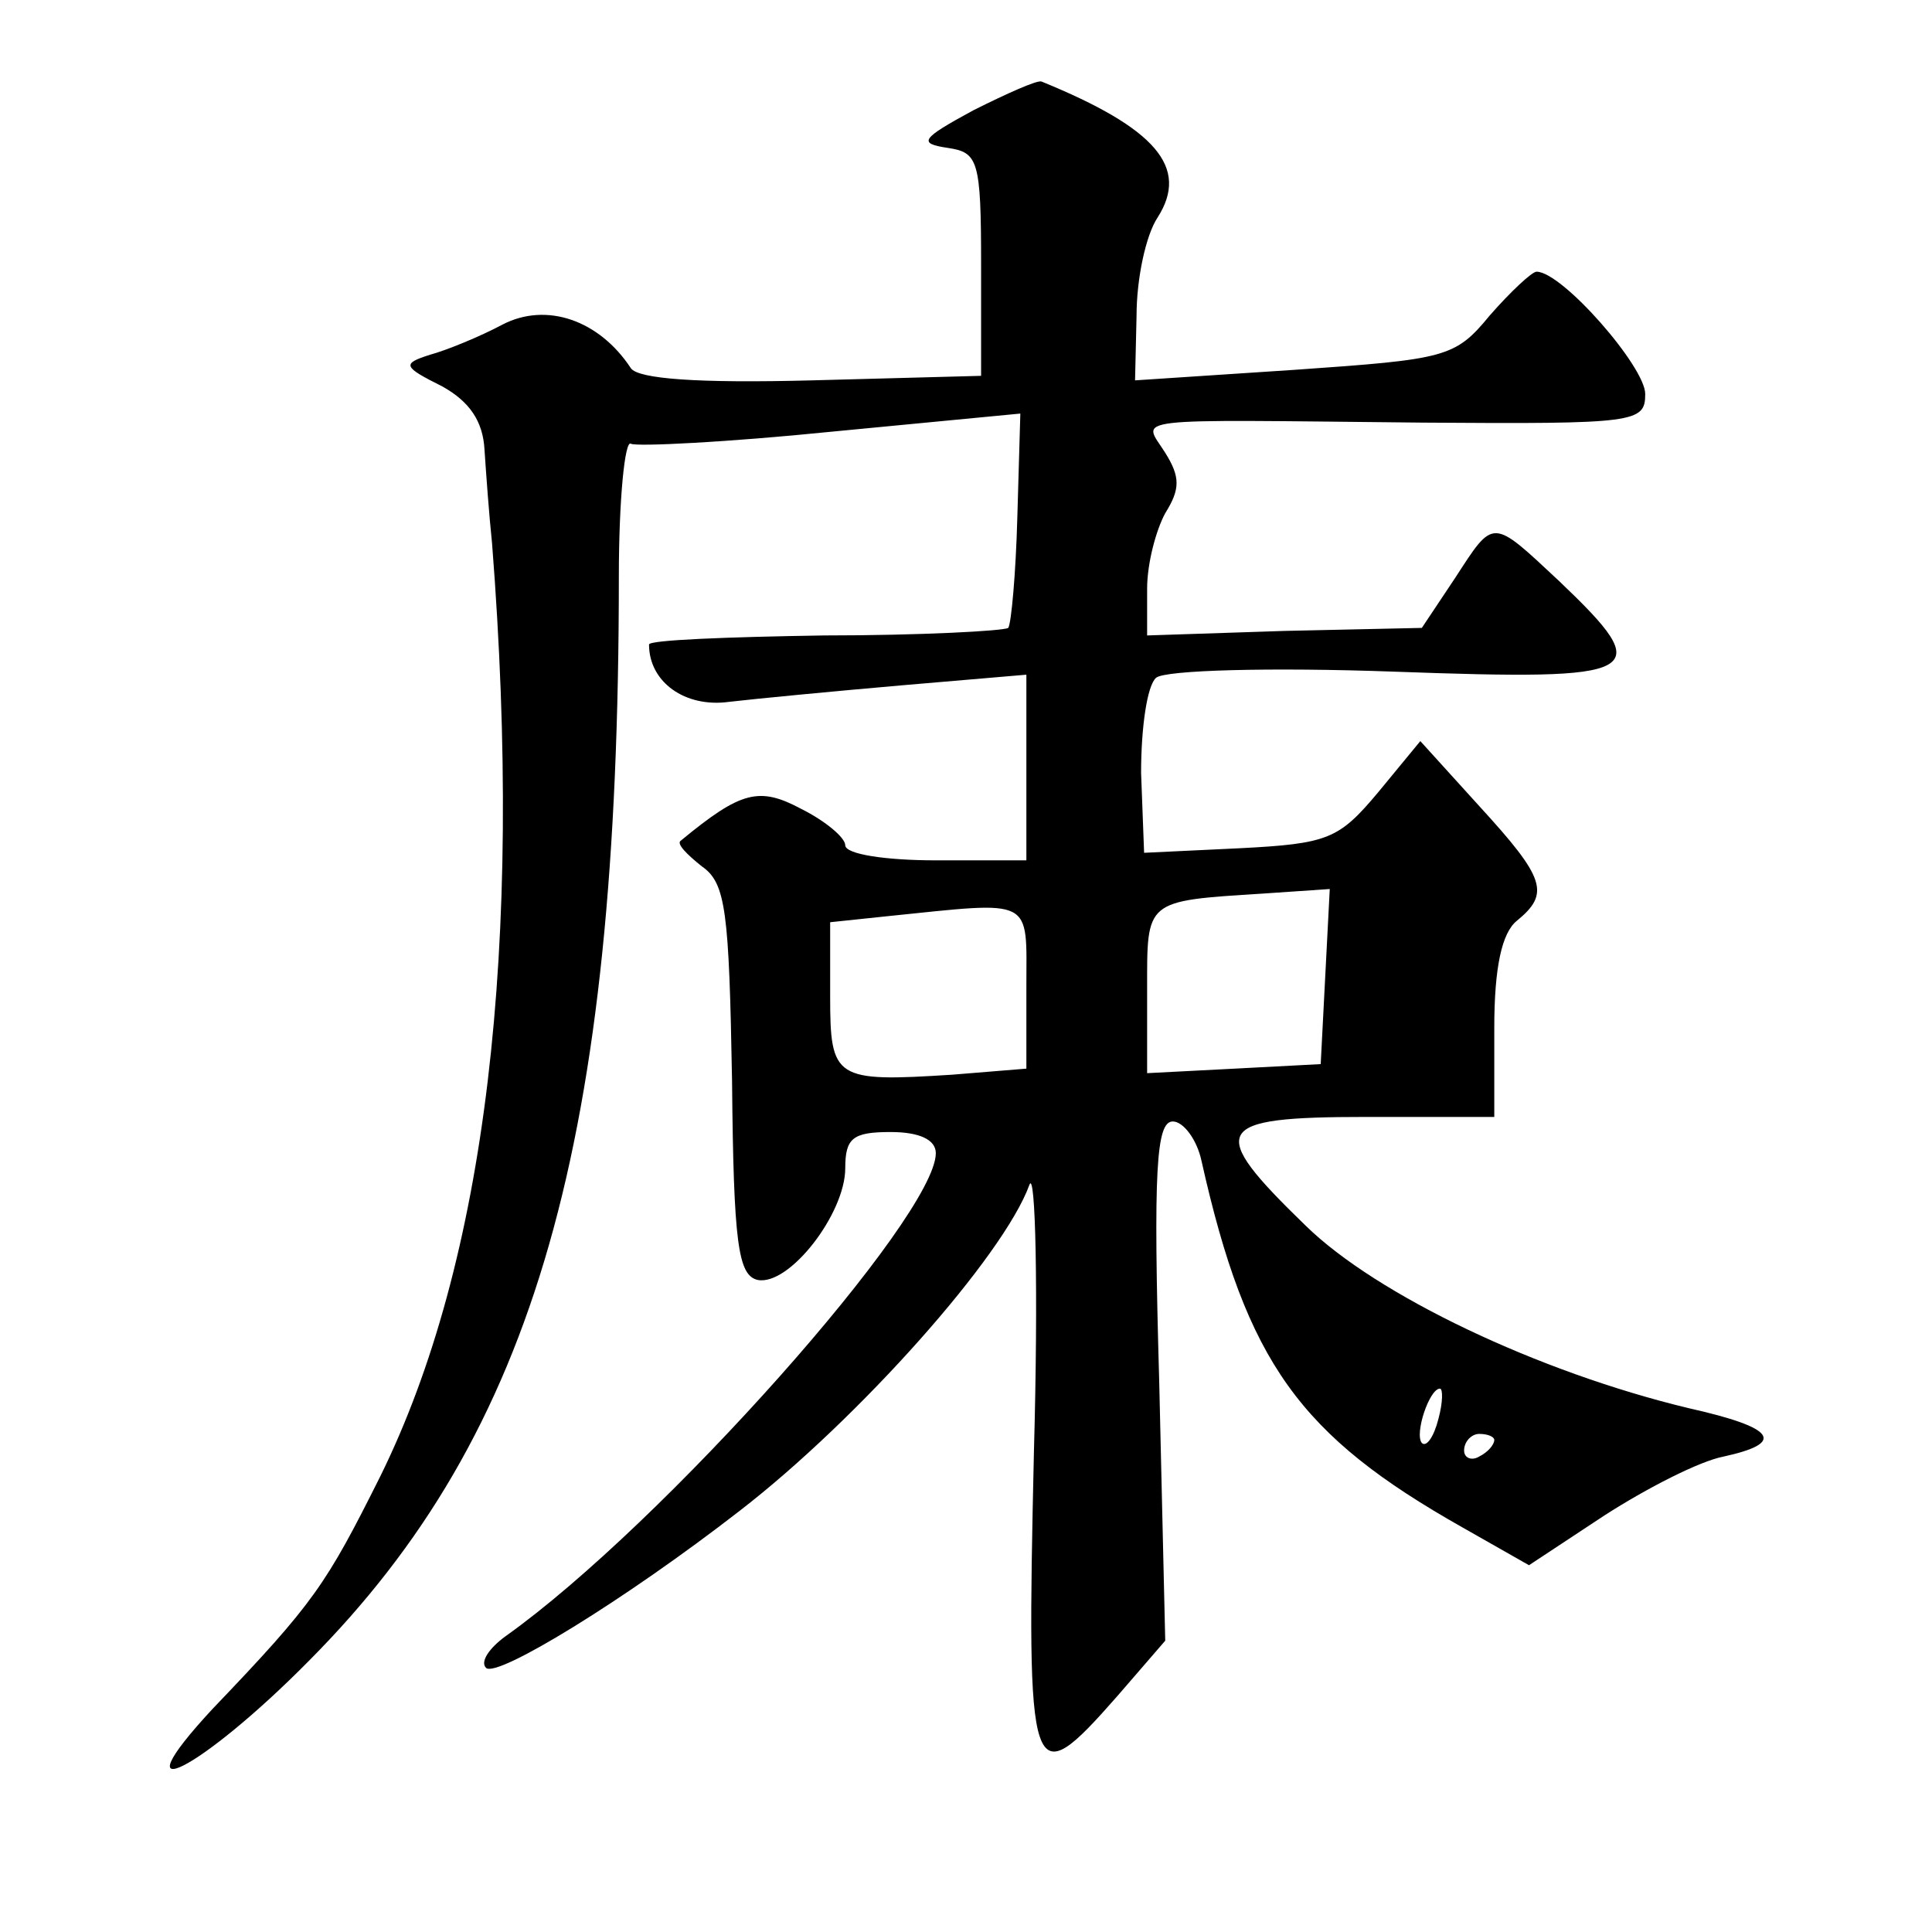
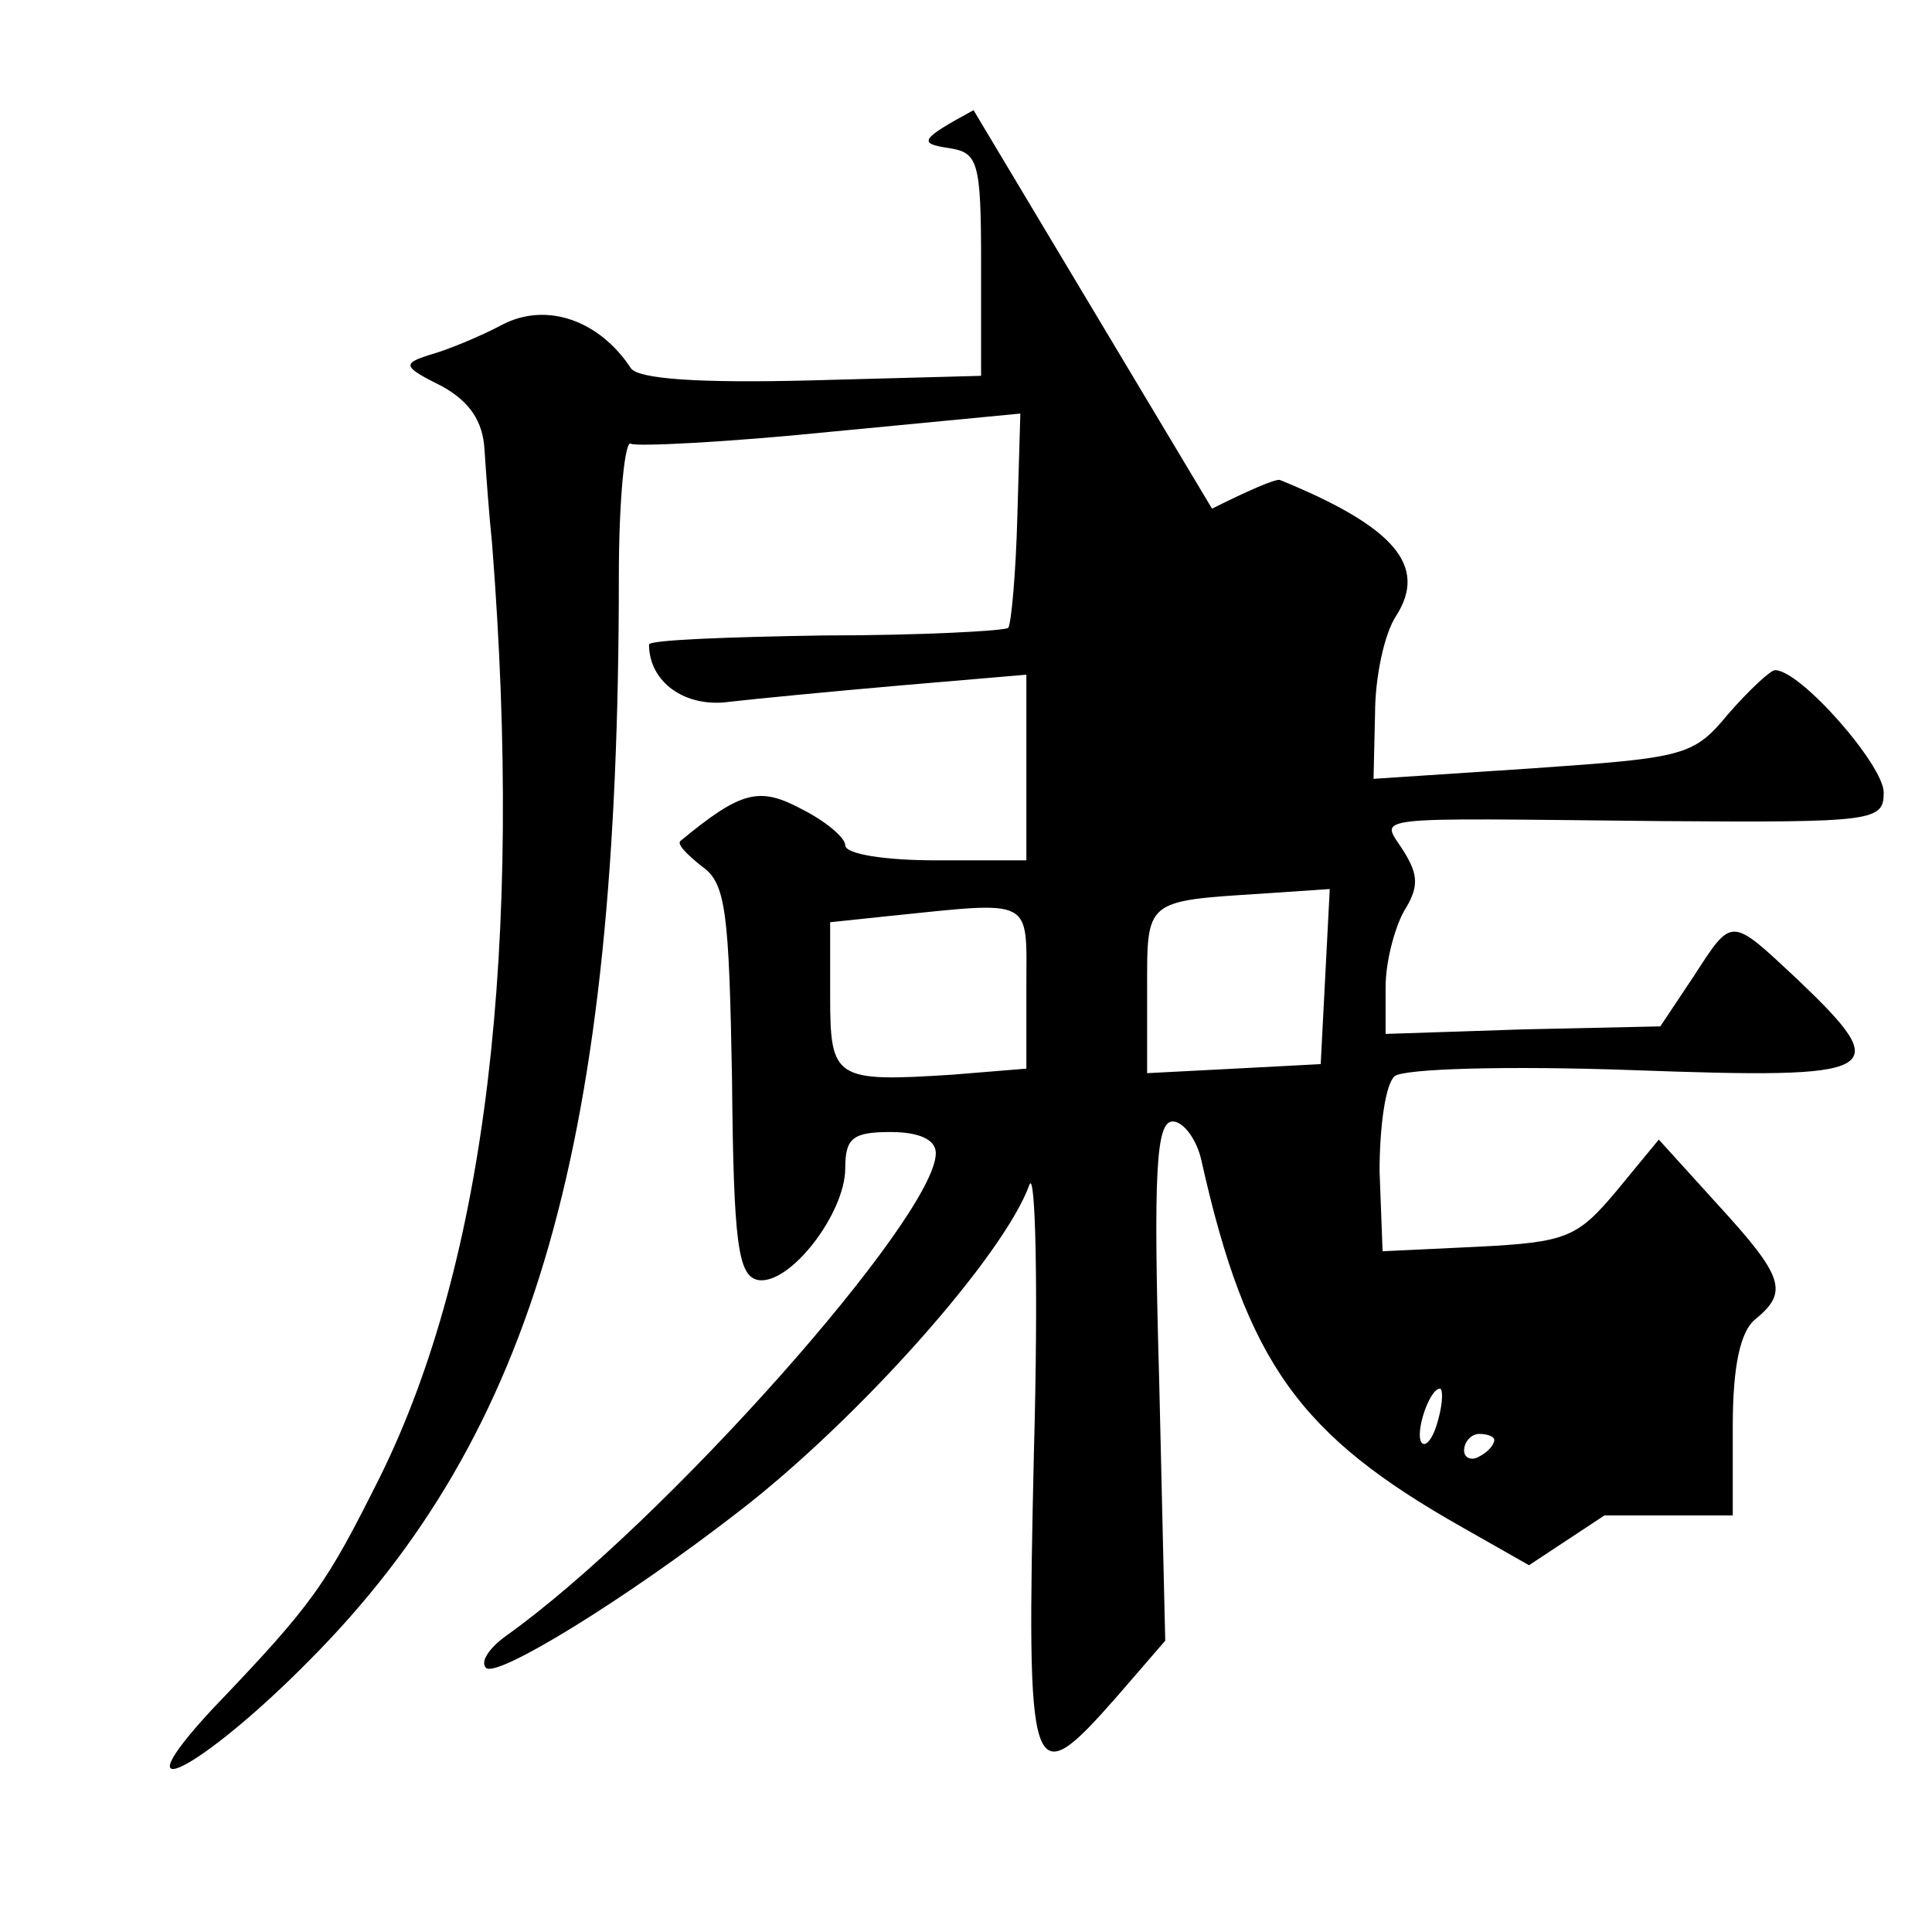
<svg xmlns="http://www.w3.org/2000/svg" version="1.0" width="128pt" height="128pt" viewBox="0 0 128 128" preserveAspectRatio="xMidYMid meet">
  <g transform="translate(0,128) scale(0.1,-0.1)" fill="#0" stroke="none">
-     <path d="M645 1207 c-35 -19 -37 -22 -17 -25 20 -3 22 -8 22 -77 l0 -74 -112 -3 c-76 -2 -115 1 -120 8 -21 32 -56 44 -85 29 -15 -8 -37 -17 -48 -20 -19 -6 -18 -8 8 -21 18 -10 27 -23 28 -42 1 -15 3 -43 5 -62 21 -268 -4 -476 -74 -618 -36 -72 -44 -84 -111 -154 -65 -70 -8 -41 64 32 150 151 205 344 205 718 0 51 4 91 8 88 4 -2 64 1 133 8 l125 12 -2 -69 c-1 -37 -4 -70 -6 -73 -3 -2 -58 -5 -122 -5 -64 -1 -116 -3 -116 -6 0 -25 24 -42 53 -38 17 2 69 7 115 11 l82 7 0 -62 0 -61 -60 0 c-33 0 -60 4 -60 10 0 5 -13 16 -29 24 -28 15 -40 12 -80 -21 -3 -2 4 -9 14 -17 16 -11 18 -30 20 -142 1 -108 4 -129 17 -132 21 -4 58 44 58 74 0 20 5 24 30 24 19 0 30 -5 30 -14 0 -42 -181 -246 -285 -320 -11 -8 -17 -17 -13 -21 7 -7 92 45 168 104 79 61 175 169 192 216 4 11 6 -69 3 -177 -5 -221 -3 -228 55 -162 l32 37 -4 172 c-4 140 -2 172 9 172 7 0 16 -12 19 -26 30 -134 65 -182 173 -243 l44 -25 50 33 c28 18 63 36 79 39 41 9 35 19 -23 32 -100 24 -207 75 -254 121 -66 64 -62 72 40 72 l85 0 0 59 c0 40 5 63 15 71 22 18 19 28 -25 76 l-39 43 -28 -34 c-26 -31 -33 -34 -92 -37 l-63 -3 -2 53 c0 30 4 58 10 63 6 5 75 7 158 4 166 -6 174 -2 109 60 -45 42 -43 42 -69 2 l-22 -33 -91 -2 -91 -3 0 31 c0 17 6 39 12 50 10 16 10 24 0 40 -15 24 -30 22 171 20 141 -1 147 0 147 19 0 18 -55 81 -72 81 -3 0 -17 -13 -31 -29 -23 -28 -29 -29 -129 -36 l-106 -7 1 43 c0 24 6 53 14 65 21 33 -1 59 -77 90 -3 1 -23 -8 -45 -19z m233 -574 l-3 -58 -57 -3 -58 -3 0 55 c0 60 -2 59 77 64 l44 3 -3 -58z m-198 -7 l0 -54 -49 -4 c-78 -5 -81 -3 -81 52 l0 49 38 4 c98 10 92 13 92 -47z m273 -286 c-3 -12 -8 -19 -11 -16 -5 6 5 36 12 36 2 0 2 -9 -1 -20z m37 -14 c0 -3 -4 -8 -10 -11 -5 -3 -10 -1 -10 4 0 6 5 11 10 11 6 0 10 -2 10 -4z" />
+     <path d="M645 1207 c-35 -19 -37 -22 -17 -25 20 -3 22 -8 22 -77 l0 -74 -112 -3 c-76 -2 -115 1 -120 8 -21 32 -56 44 -85 29 -15 -8 -37 -17 -48 -20 -19 -6 -18 -8 8 -21 18 -10 27 -23 28 -42 1 -15 3 -43 5 -62 21 -268 -4 -476 -74 -618 -36 -72 -44 -84 -111 -154 -65 -70 -8 -41 64 32 150 151 205 344 205 718 0 51 4 91 8 88 4 -2 64 1 133 8 l125 12 -2 -69 c-1 -37 -4 -70 -6 -73 -3 -2 -58 -5 -122 -5 -64 -1 -116 -3 -116 -6 0 -25 24 -42 53 -38 17 2 69 7 115 11 l82 7 0 -62 0 -61 -60 0 c-33 0 -60 4 -60 10 0 5 -13 16 -29 24 -28 15 -40 12 -80 -21 -3 -2 4 -9 14 -17 16 -11 18 -30 20 -142 1 -108 4 -129 17 -132 21 -4 58 44 58 74 0 20 5 24 30 24 19 0 30 -5 30 -14 0 -42 -181 -246 -285 -320 -11 -8 -17 -17 -13 -21 7 -7 92 45 168 104 79 61 175 169 192 216 4 11 6 -69 3 -177 -5 -221 -3 -228 55 -162 l32 37 -4 172 c-4 140 -2 172 9 172 7 0 16 -12 19 -26 30 -134 65 -182 173 -243 l44 -25 50 33 l85 0 0 59 c0 40 5 63 15 71 22 18 19 28 -25 76 l-39 43 -28 -34 c-26 -31 -33 -34 -92 -37 l-63 -3 -2 53 c0 30 4 58 10 63 6 5 75 7 158 4 166 -6 174 -2 109 60 -45 42 -43 42 -69 2 l-22 -33 -91 -2 -91 -3 0 31 c0 17 6 39 12 50 10 16 10 24 0 40 -15 24 -30 22 171 20 141 -1 147 0 147 19 0 18 -55 81 -72 81 -3 0 -17 -13 -31 -29 -23 -28 -29 -29 -129 -36 l-106 -7 1 43 c0 24 6 53 14 65 21 33 -1 59 -77 90 -3 1 -23 -8 -45 -19z m233 -574 l-3 -58 -57 -3 -58 -3 0 55 c0 60 -2 59 77 64 l44 3 -3 -58z m-198 -7 l0 -54 -49 -4 c-78 -5 -81 -3 -81 52 l0 49 38 4 c98 10 92 13 92 -47z m273 -286 c-3 -12 -8 -19 -11 -16 -5 6 5 36 12 36 2 0 2 -9 -1 -20z m37 -14 c0 -3 -4 -8 -10 -11 -5 -3 -10 -1 -10 4 0 6 5 11 10 11 6 0 10 -2 10 -4z" />
  </g>
</svg>